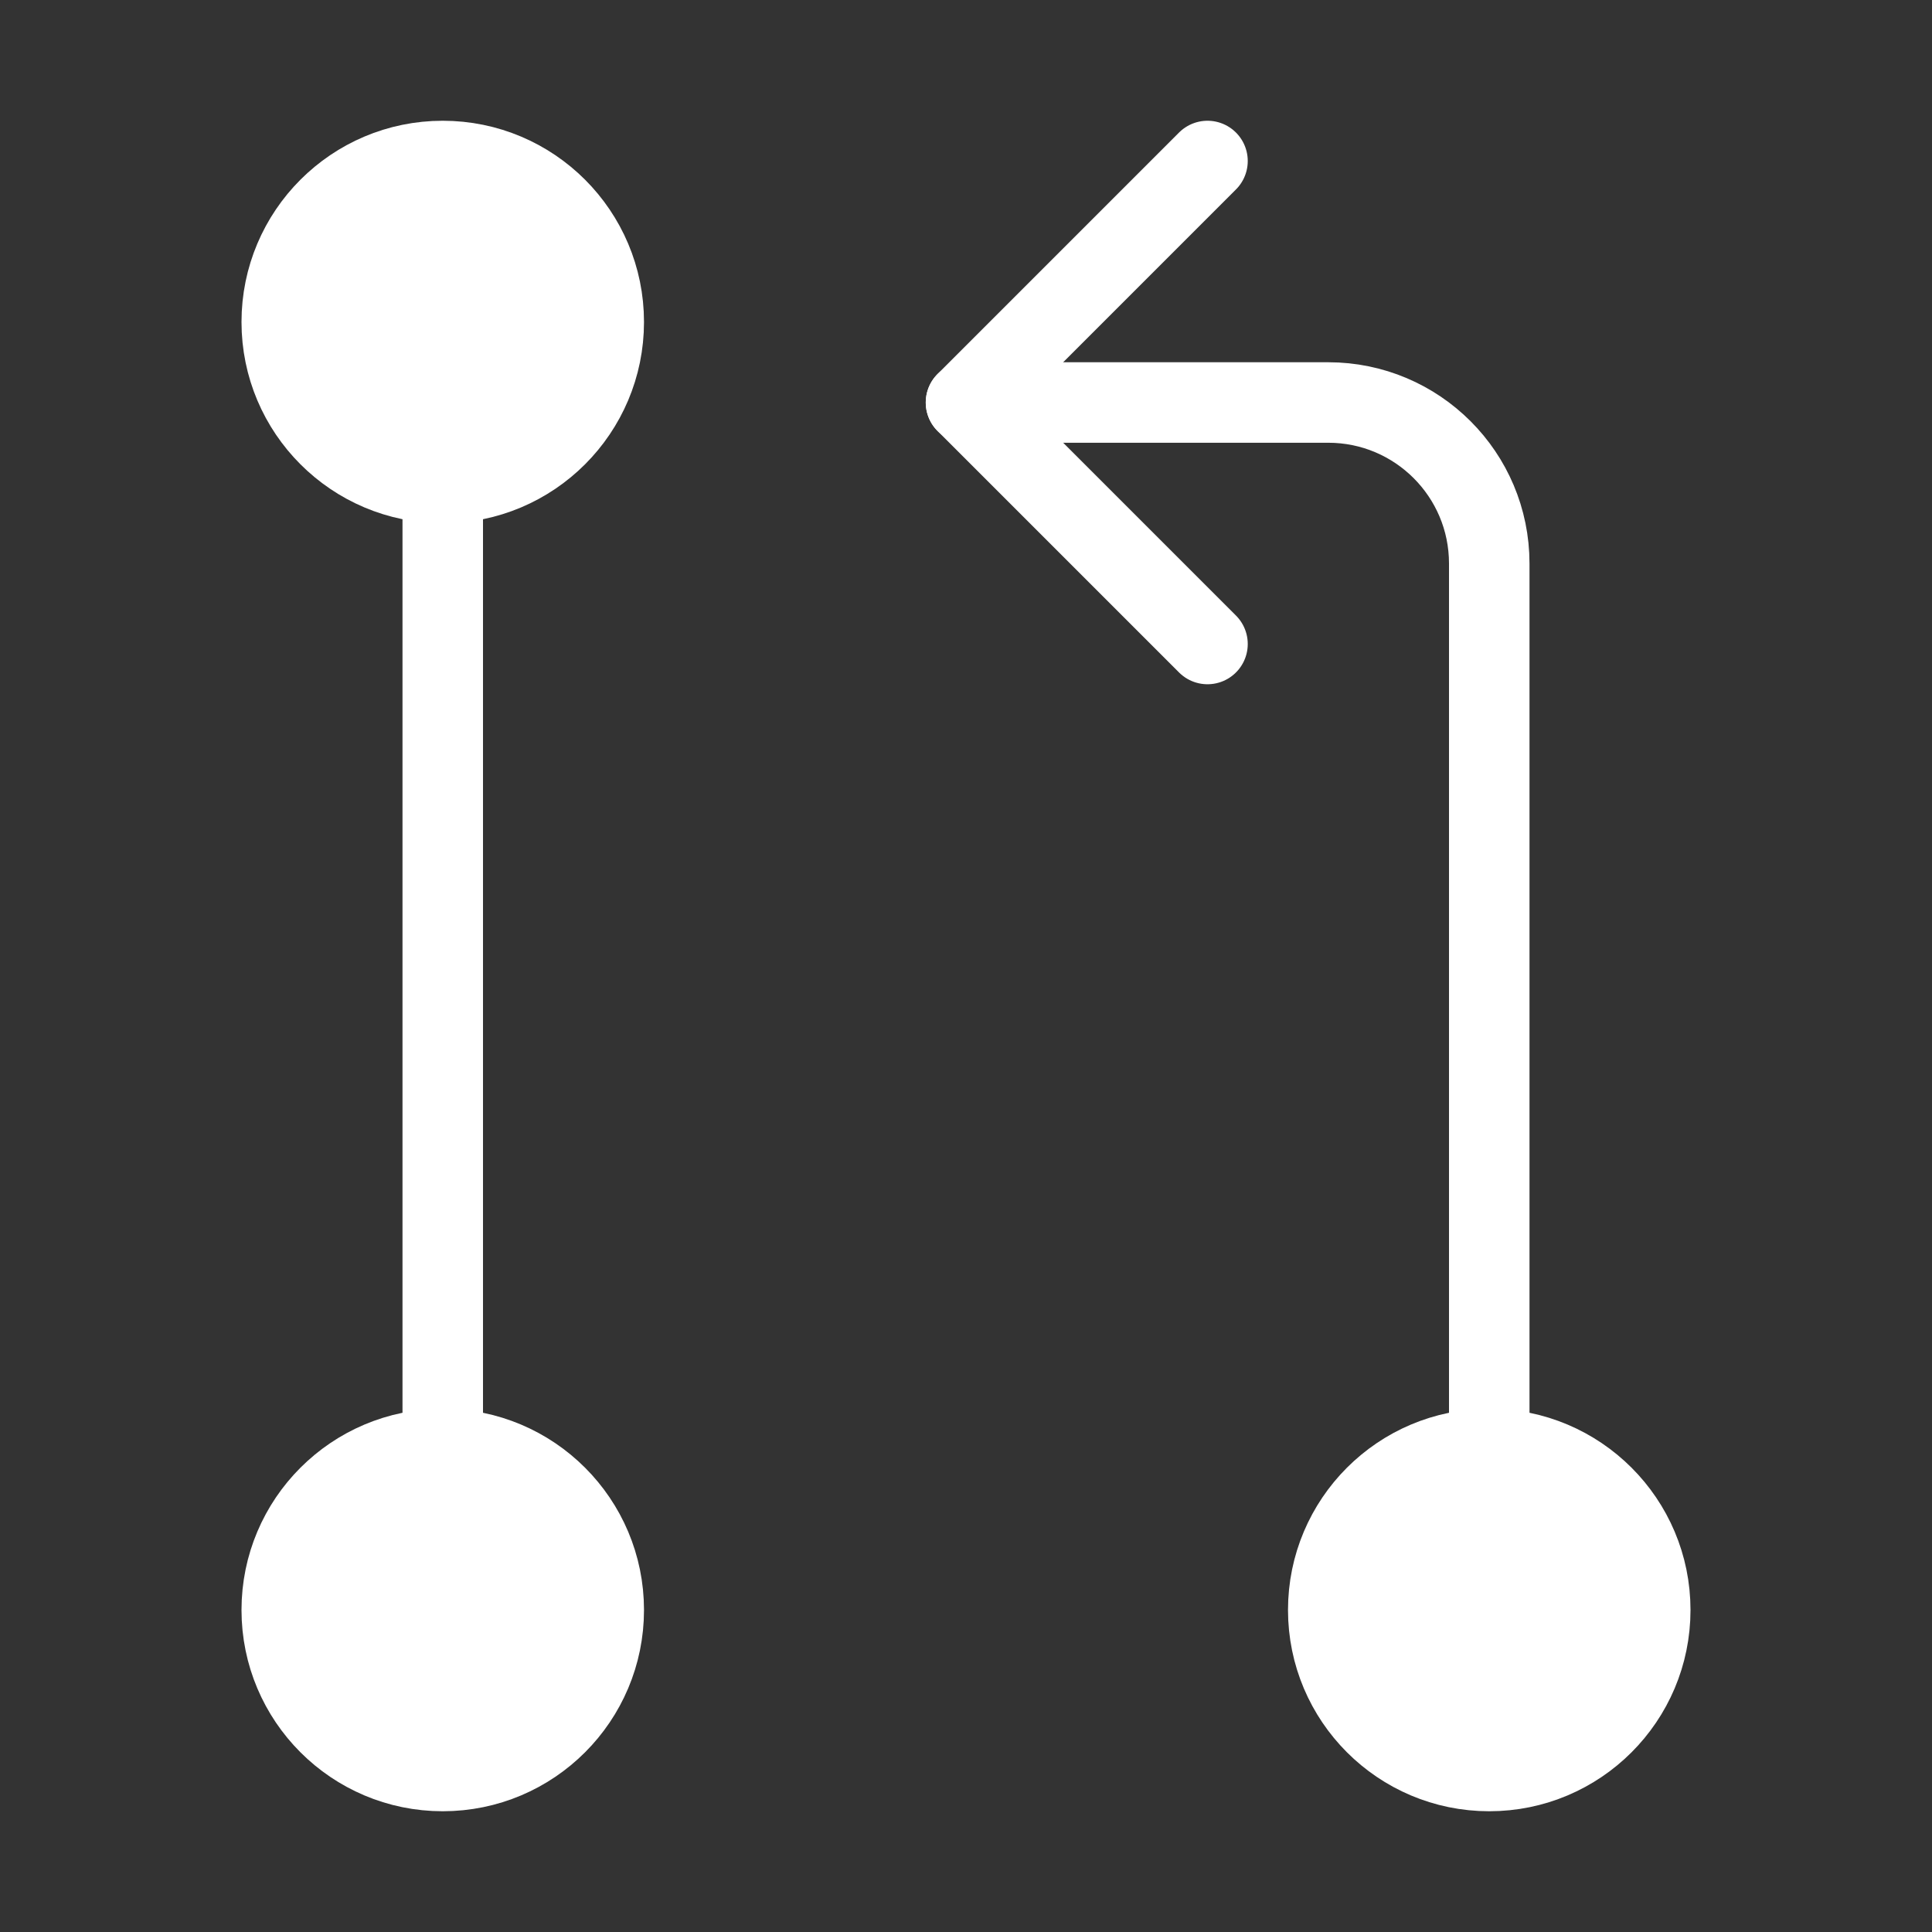
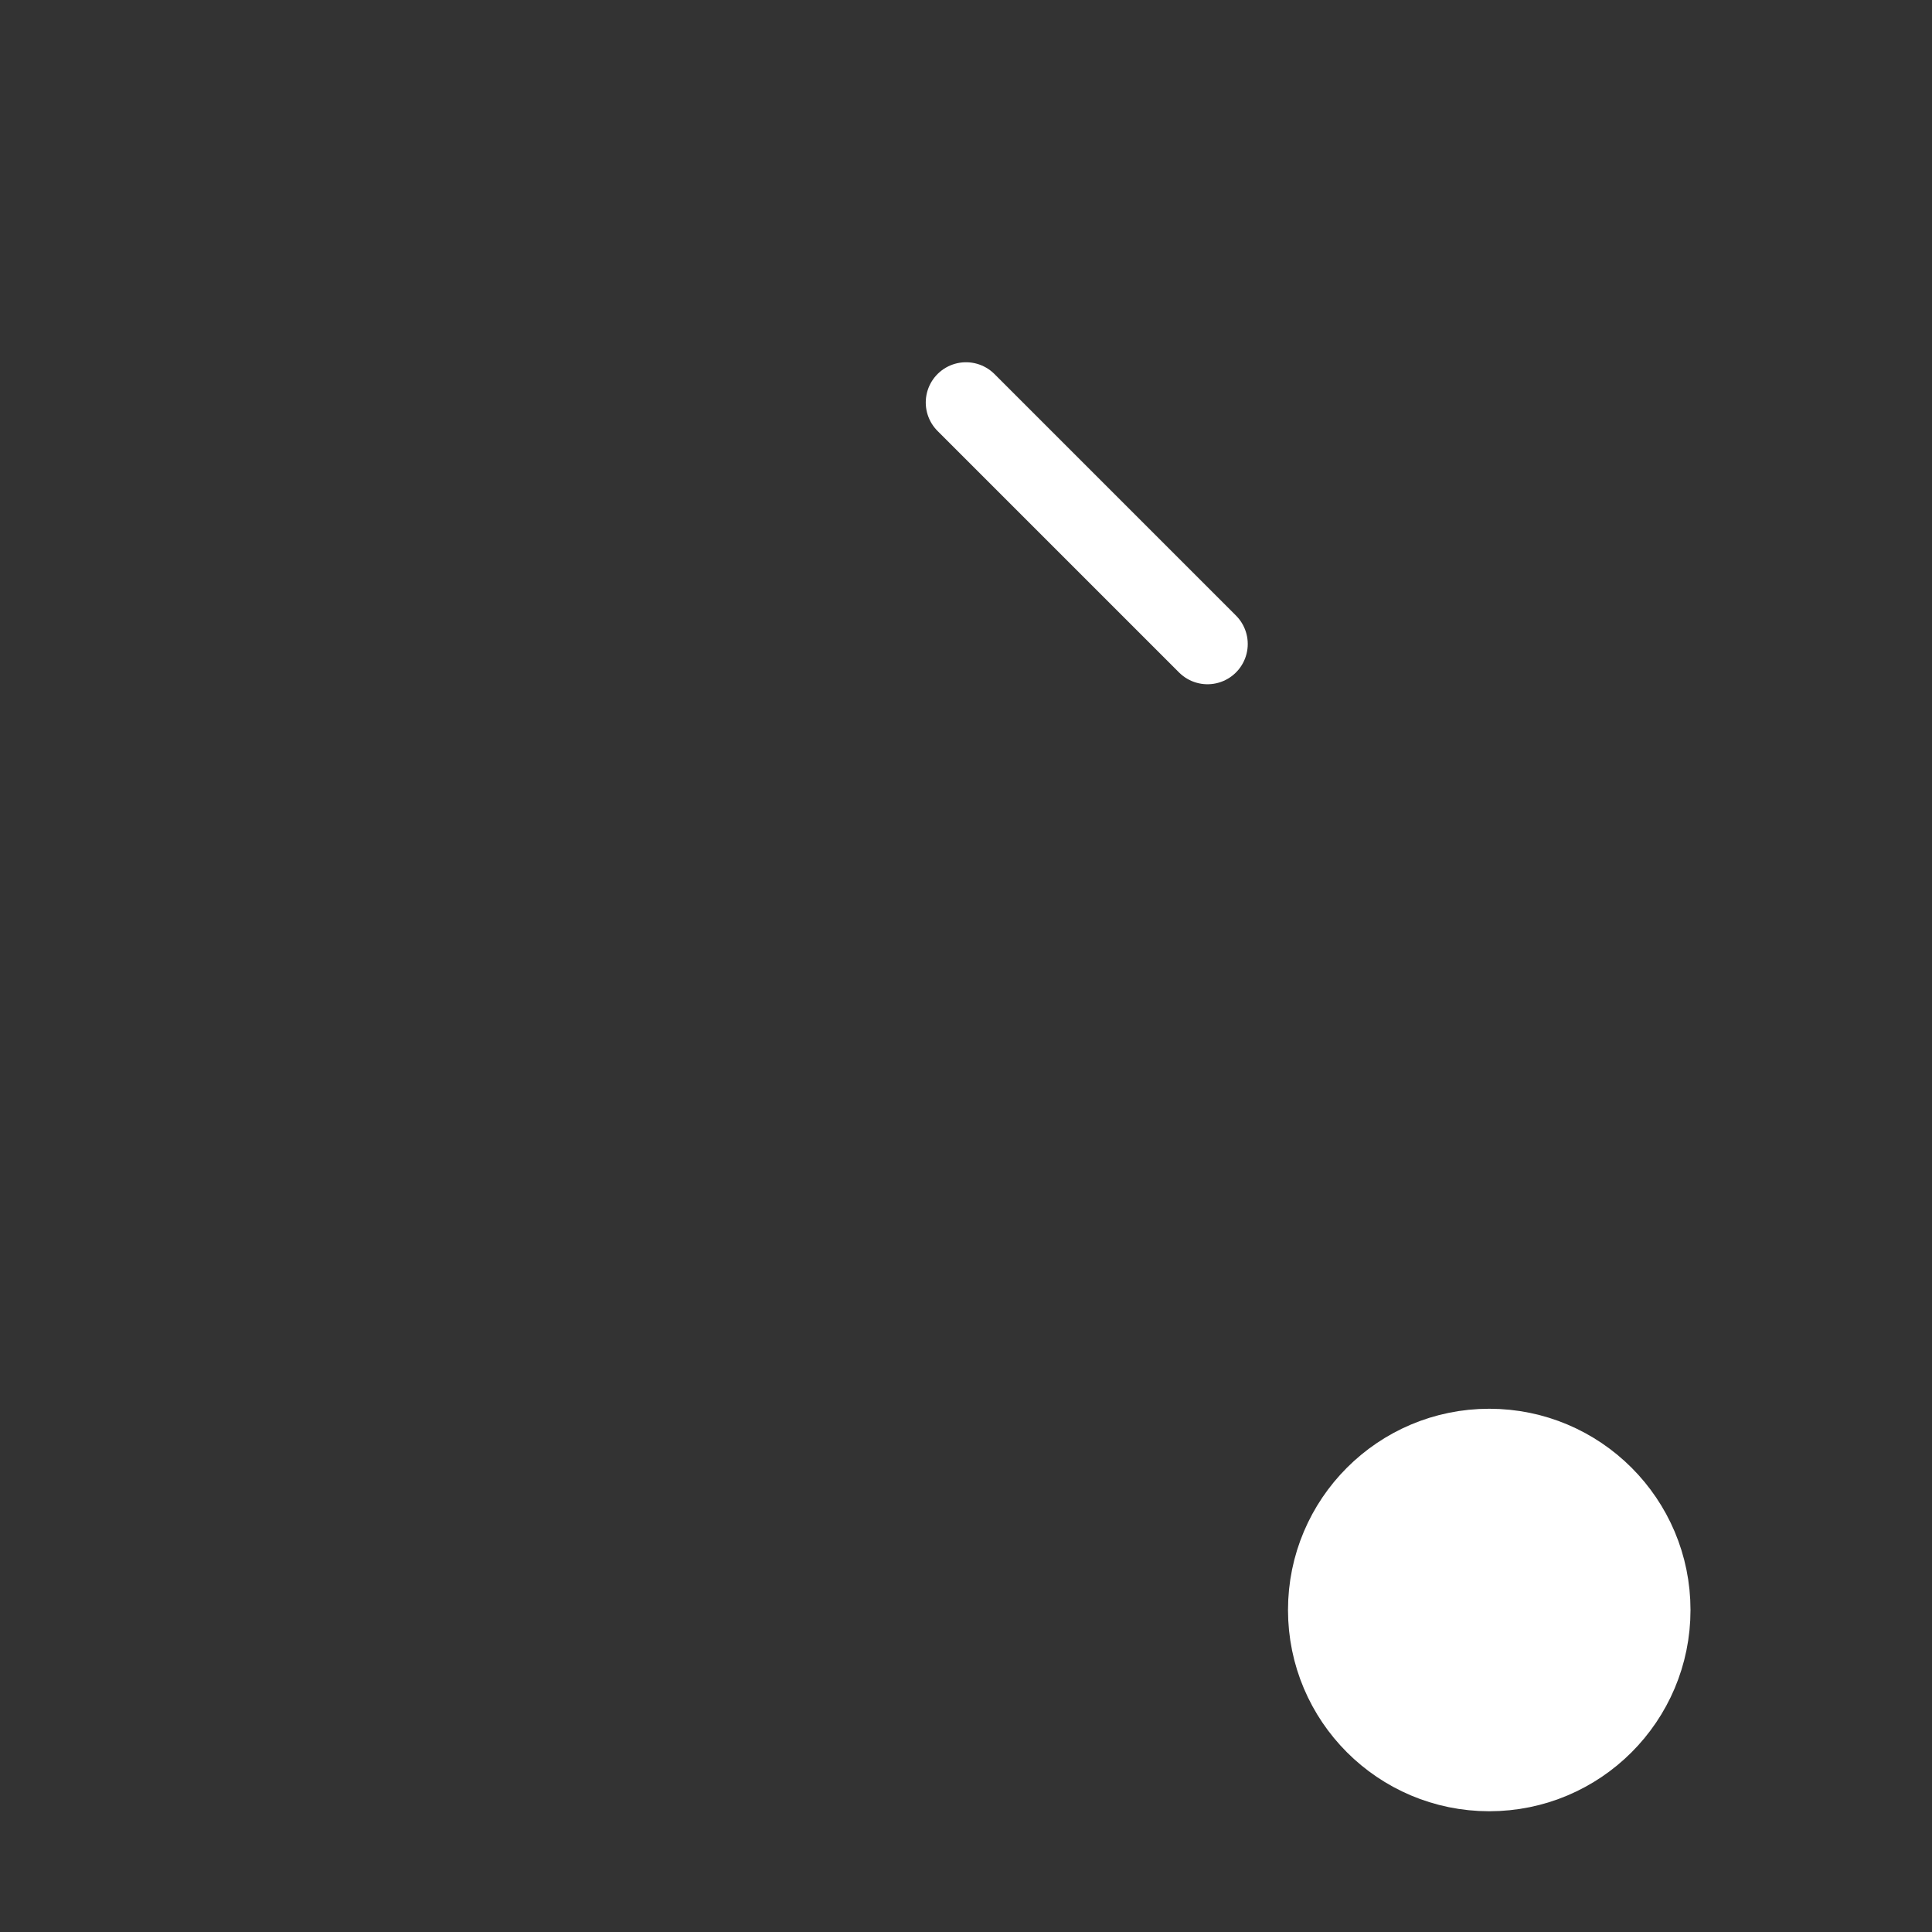
<svg xmlns="http://www.w3.org/2000/svg" width="44" height="44" viewBox="0 0 48 48" fill="none">
  <rect x="0" y="0" width="48" height="48" fill="#333333" stroke="none" />
  <path d="M37 44C39.209 44 41 42.209 41 40C41 37.791 39.209 36 37 36C34.791 36 33 37.791 33 40C33 42.209 34.791 44 37 44Z" fill="#FFFFFF" stroke="#FFFFFF" stroke-width="2" stroke-linejoin="round" />
-   <path d="M11 12C13.209 12 15 10.209 15 8C15 5.791 13.209 4 11 4C8.791 4 7 5.791 7 8C7 10.209 8.791 12 11 12Z" fill="#FFFFFF" stroke="#FFFFFF" stroke-width="2" stroke-linejoin="round" />
-   <path d="M11 44C13.209 44 15 42.209 15 40C15 37.791 13.209 36 11 36C8.791 36 7 37.791 7 40C7 42.209 8.791 44 11 44Z" fill="#FFFFFF" stroke="#FFFFFF" stroke-width="2" stroke-linejoin="round" />
-   <path d="M11 12V36" stroke="#FFFFFF" stroke-width="2" stroke-linecap="round" stroke-linejoin="round" />
-   <path d="M24 10H33C35.209 10 37 11.791 37 14V36" stroke="#FFFFFF" stroke-width="2" stroke-linecap="round" stroke-linejoin="round" />
-   <path d="M30 16L24 10L30 4" stroke="#FFFFFF" stroke-width="2" stroke-linecap="round" stroke-linejoin="round" />
+   <path d="M30 16L24 10" stroke="#FFFFFF" stroke-width="2" stroke-linecap="round" stroke-linejoin="round" />
</svg>